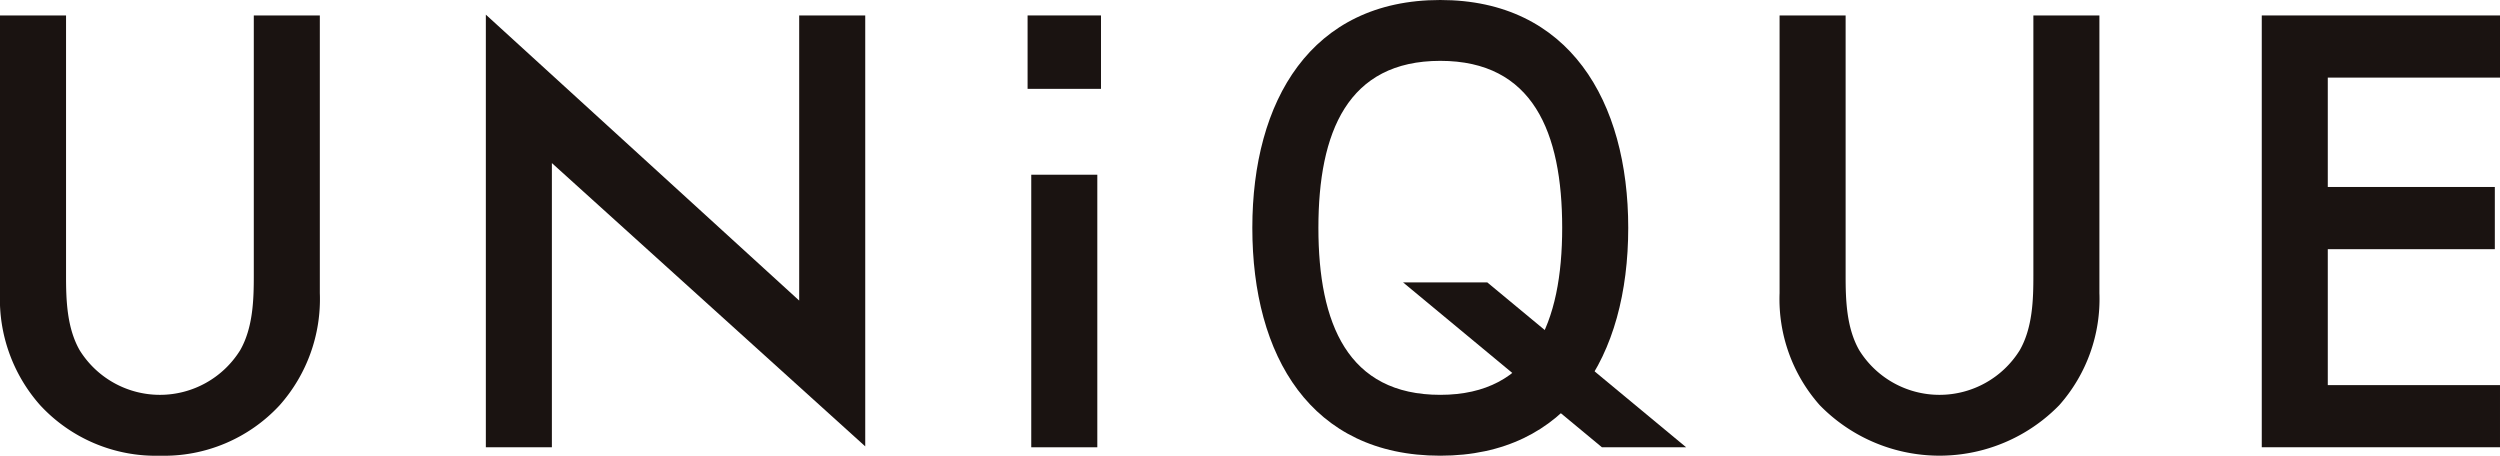
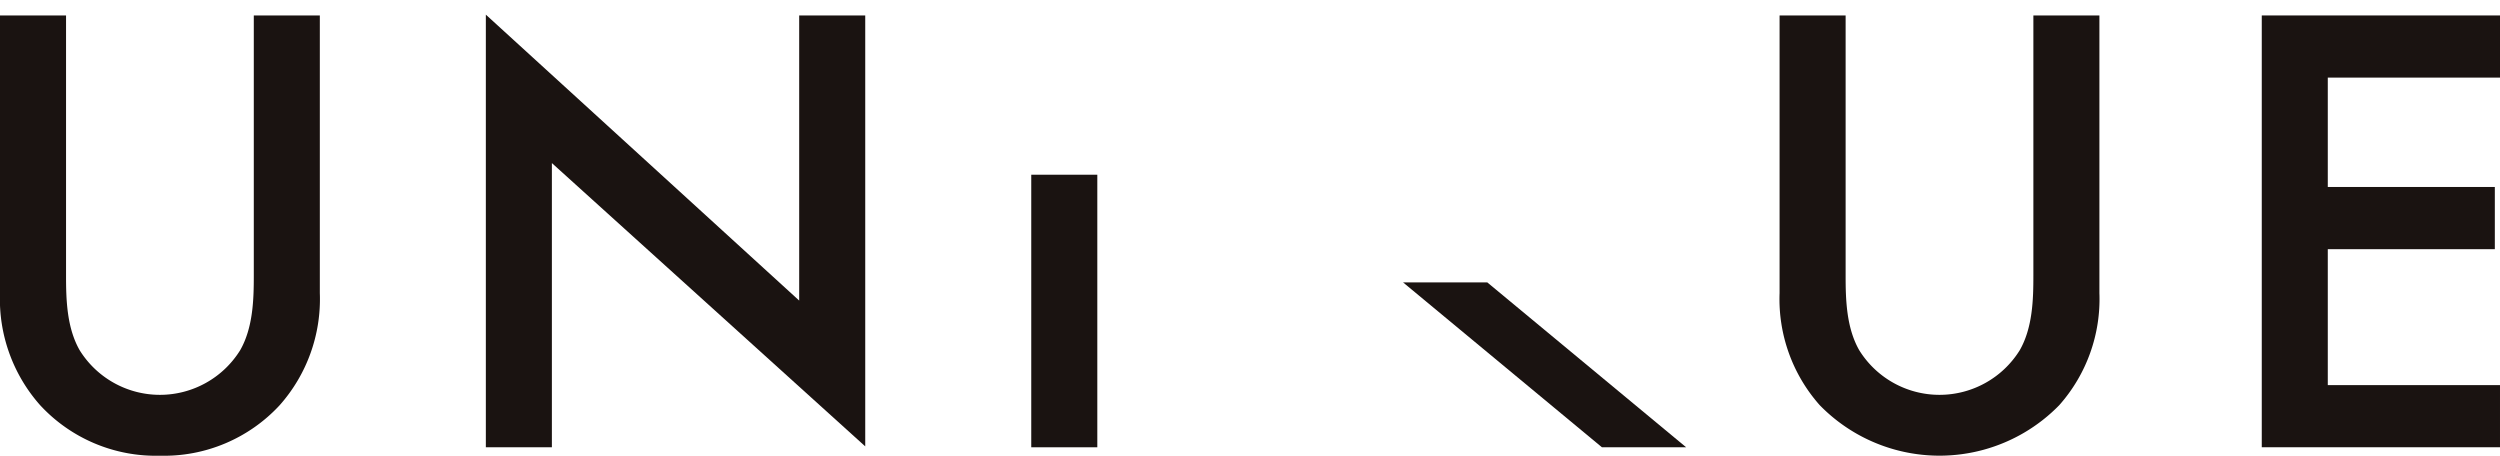
<svg xmlns="http://www.w3.org/2000/svg" width="320" height="58.33" viewBox="0 0 320 58.33">
  <defs>
    <clipPath id="clip-path">
      <rect id="長方形_53" data-name="長方形 53" width="320" height="58.33" fill="none" />
    </clipPath>
  </defs>
  <g id="グループ_16" data-name="グループ 16" transform="translate(0 0)">
-     <rect id="長方形_51" data-name="長方形 51" width="9.396" height="9.396" transform="translate(131.531 1.977)" fill="#1a1311" />
    <g id="グループ_14" data-name="グループ 14" transform="translate(0 0)">
      <g id="グループ_13" data-name="グループ 13" clip-path="url(#clip-path)">
        <path id="パス_19" data-name="パス 19" d="M8.454,1.253V34.566c0,2.985.082,6.631,1.739,9.532a12.094,12.094,0,0,0,20.552,0c1.657-2.9,1.741-6.547,1.741-9.532V1.253h8.452V36.8A20.453,20.453,0,0,1,35.8,51.14,20.149,20.149,0,0,1,20.47,57.605,20.149,20.149,0,0,1,5.139,51.14,20.455,20.455,0,0,1,0,36.8V1.253Z" transform="translate(0 0.725)" fill="#1a1311" />
        <path id="パス_20" data-name="パス 20" d="M39.4,56.565V1.187l40.108,36.6V1.291h8.454V56.448L47.853,20.186v36.38Z" transform="translate(22.788 0.687)" fill="#1a1311" />
        <rect id="長方形_52" data-name="長方形 52" width="8.455" height="34.888" transform="translate(132.001 22.364)" fill="#1a1311" />
        <path id="パス_21" data-name="パス 21" d="M152.772,1.253V34.566c0,2.985.082,6.631,1.739,9.532a12.094,12.094,0,0,0,20.552,0c1.657-2.9,1.741-6.547,1.741-9.532V1.253h8.452V36.8a20.46,20.46,0,0,1-5.138,14.336,21.41,21.41,0,0,1-30.661,0A20.455,20.455,0,0,1,144.318,36.8V1.253Z" transform="translate(83.468 0.725)" fill="#1a1311" />
        <path id="パス_22" data-name="パス 22" d="M213.916,9.208H191.872v14h21.382V31.17H191.872v17.4h22.043v7.953H183.422V1.253h30.494Z" transform="translate(106.084 0.725)" fill="#1a1311" />
-         <path id="パス_23" data-name="パス 23" d="M125.617,58.33c-16.573,0-24.057-12.758-24.057-29.165C101.56,12.922,109.045,0,125.617,0c16.492,0,24.059,12.922,24.059,29.165,0,16.475-7.7,29.165-24.059,29.165m15.605-29.165c0-12.264-3.753-21.376-15.605-21.376s-15.6,9.112-15.6,21.376,3.753,21.374,15.6,21.374c11.828,0,15.605-9.309,15.605-21.374" transform="translate(58.738 0)" fill="#1a1311" />
        <path id="パス_24" data-name="パス 24" d="M150.022,44.01h-10.78L113.781,22.9h10.78Z" transform="translate(65.807 13.243)" fill="#1a1311" />
      </g>
    </g>
  </g>
</svg>